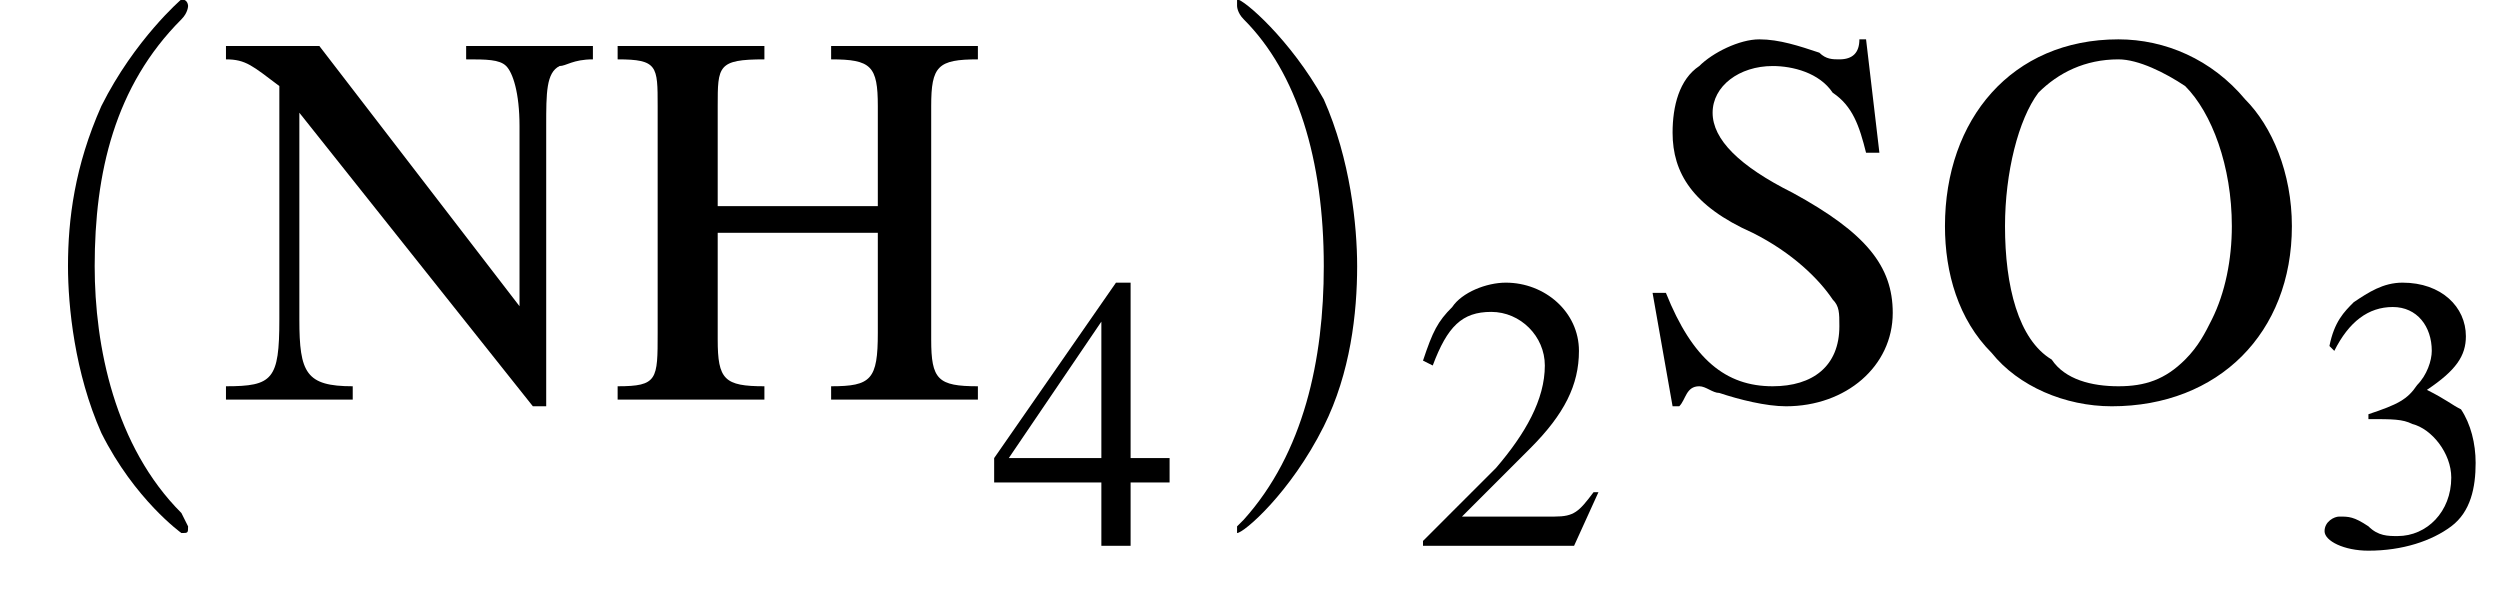
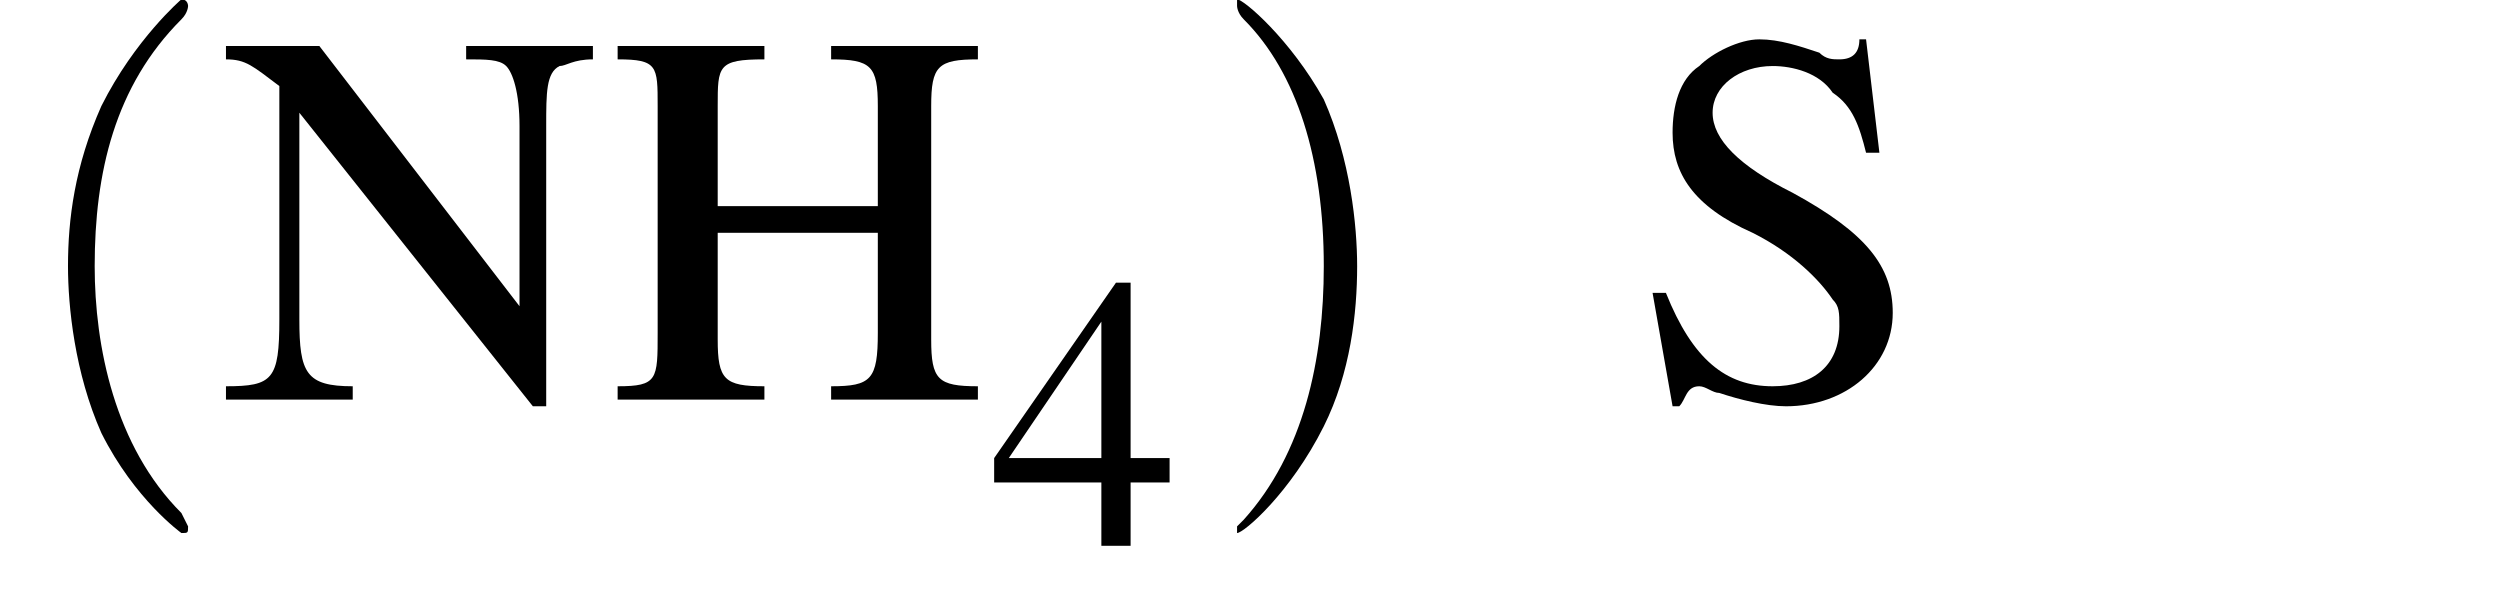
<svg xmlns="http://www.w3.org/2000/svg" xmlns:xlink="http://www.w3.org/1999/xlink" height="12.2pt" version="1.1" viewBox="23.9 2.8 51.3 12.2" width="51.3pt">
  <defs>
    <use id="g6-72" transform="scale(1.369)" xlink:href="#g2-72" />
    <use id="g6-78" transform="scale(1.369)" xlink:href="#g2-78" />
    <use id="g6-79" transform="scale(1.369)" xlink:href="#g2-79" />
    <use id="g6-83" transform="scale(1.369)" xlink:href="#g2-83" />
    <path d="M2.6 1.9C2.6 1.9 2.6 1.9 2.5 1.7C1.5 0.7 1.2 -0.8 1.2 -2C1.2 -3.4 1.5 -4.7 2.5 -5.7C2.6 -5.8 2.6 -5.9 2.6 -5.9C2.6 -5.9 2.6 -6 2.5 -6C2.5 -6 1.8 -5.4 1.3 -4.4C0.9 -3.5 0.8 -2.7 0.8 -2C0.8 -1.4 0.9 -0.4 1.3 0.5C1.8 1.5 2.5 2 2.5 2C2.6 2 2.6 2 2.6 1.9Z" id="g3-40" />
    <path d="M2.3 -2C2.3 -2.6 2.2 -3.6 1.8 -4.5C1.3 -5.4 0.6 -6 0.5 -6C0.5 -6 0.5 -5.9 0.5 -5.9C0.5 -5.9 0.5 -5.8 0.6 -5.7C1.4 -4.9 1.8 -3.6 1.8 -2C1.8 -0.6 1.5 0.8 0.6 1.8C0.5 1.9 0.5 1.9 0.5 1.9C0.5 2 0.5 2 0.5 2C0.6 2 1.3 1.4 1.8 0.4C2.2 -0.4 2.3 -1.3 2.3 -2Z" id="g3-41" />
    <path d="M0.1 -2.7V-2.1H3V-2.7H0.1Z" id="g8-45" />
-     <path d="M3.8 -1.1L3.7 -1.1C3.4 -0.7 3.3 -0.6 2.9 -0.6H1L2.4 -2C3.1 -2.7 3.4 -3.3 3.4 -4C3.4 -4.8 2.7 -5.4 1.9 -5.4C1.5 -5.4 1 -5.2 0.8 -4.9C0.5 -4.6 0.4 -4.4 0.2 -3.8L0.4 -3.7C0.7 -4.5 1 -4.8 1.6 -4.8C2.2 -4.8 2.7 -4.3 2.7 -3.7C2.7 -3 2.3 -2.3 1.7 -1.6L0.2 -0.1V0H3.3L3.8 -1.1Z" id="g2-50" />
-     <path d="M1.2 -2.6C1.7 -2.6 1.9 -2.6 2.1 -2.5C2.5 -2.4 2.9 -1.9 2.9 -1.4C2.9 -0.7 2.4 -0.2 1.8 -0.2C1.6 -0.2 1.4 -0.2 1.2 -0.4C0.9 -0.6 0.8 -0.6 0.6 -0.6C0.5 -0.6 0.3 -0.5 0.3 -0.3C0.3 -0.1 0.7 0.1 1.2 0.1C1.9 0.1 2.5 -0.1 2.9 -0.4S3.4 -1.2 3.4 -1.7C3.4 -2.1 3.3 -2.5 3.1 -2.8C2.9 -2.9 2.8 -3 2.4 -3.2C3 -3.6 3.2 -3.9 3.2 -4.3C3.2 -4.9 2.7 -5.4 1.9 -5.4C1.5 -5.4 1.2 -5.2 0.9 -5C0.7 -4.8 0.5 -4.6 0.4 -4.1L0.5 -4C0.8 -4.6 1.2 -4.9 1.7 -4.9C2.2 -4.9 2.5 -4.5 2.5 -4C2.5 -3.8 2.4 -3.5 2.2 -3.3C2 -3 1.8 -2.9 1.2 -2.7V-2.6Z" id="g2-51" />
    <path d="M3.7 -1.8H2.9V-5.4H2.6L0.1 -1.8V-1.3H2.3V0H2.9V-1.3H3.7V-1.8ZM2.3 -1.8H0.4L2.3 -4.6V-1.8Z" id="g2-52" />
    <path d="M1.7 -2.9V-4.4C1.7 -5 1.7 -5.1 2.4 -5.1V-5.3H0.2V-5.1C0.8 -5.1 0.8 -5 0.8 -4.4V-1C0.8 -0.3 0.8 -0.2 0.2 -0.2V0H2.4V-0.2C1.8 -0.2 1.7 -0.3 1.7 -0.9V-2.5H4.1V-1C4.1 -0.3 4 -0.2 3.4 -0.2V0H5.6V-0.2C5 -0.2 4.9 -0.3 4.9 -0.9V-4.4C4.9 -5 5 -5.1 5.6 -5.1V-5.3H3.4V-5.1C4 -5.1 4.1 -5 4.1 -4.4V-2.9H1.7Z" id="g2-72" />
    <path d="M4.9 0.1V-4.1C4.9 -4.6 4.9 -4.9 5.1 -5C5.2 -5 5.3 -5.1 5.6 -5.1V-5.3H3.7V-5.1C4 -5.1 4.2 -5.1 4.3 -5C4.4 -4.9 4.5 -4.6 4.5 -4.1V-1.4L1.5 -5.3H0.1V-5.1C0.4 -5.1 0.5 -5 0.9 -4.7V-1.2C0.9 -0.3 0.8 -0.2 0.1 -0.2V0H2V-0.2C1.3 -0.2 1.2 -0.4 1.2 -1.2V-4.3L4.7 0.1H4.9Z" id="g2-78" />
-     <path d="M2.9 -5.4C1.3 -5.4 0.3 -4.2 0.3 -2.6C0.3 -1.9 0.5 -1.2 1 -0.7C1.4 -0.2 2.1 0.1 2.8 0.1C4.4 0.1 5.5 -1 5.5 -2.6C5.5 -3.4 5.2 -4.1 4.8 -4.5C4.3 -5.1 3.6 -5.4 2.9 -5.4ZM2.9 -5.1C3.2 -5.1 3.6 -4.9 3.9 -4.7C4.3 -4.3 4.6 -3.5 4.6 -2.6C4.6 -2.1 4.5 -1.6 4.3 -1.2C4.2 -1 4.1 -0.8 3.9 -0.6C3.6 -0.3 3.3 -0.2 2.9 -0.2C2.5 -0.2 2.1 -0.3 1.9 -0.6C1.4 -0.9 1.2 -1.7 1.2 -2.6C1.2 -3.4 1.4 -4.2 1.7 -4.6C2 -4.9 2.4 -5.1 2.9 -5.1Z" id="g2-79" />
    <path d="M3.5 -5.4H3.4C3.4 -5.2 3.3 -5.1 3.1 -5.1C3 -5.1 2.9 -5.1 2.8 -5.2C2.5 -5.3 2.2 -5.4 1.9 -5.4C1.6 -5.4 1.2 -5.2 1 -5C0.7 -4.8 0.6 -4.4 0.6 -4C0.6 -3.4 0.9 -2.9 1.8 -2.5C2.4 -2.2 2.8 -1.8 3 -1.5C3.1 -1.4 3.1 -1.3 3.1 -1.1C3.1 -0.5 2.7 -0.2 2.1 -0.2C1.4 -0.2 0.9 -0.6 0.5 -1.6H0.3L0.6 0.1H0.7C0.8 0 0.8 -0.2 1 -0.2C1.1 -0.2 1.2 -0.1 1.3 -0.1C1.6 0 2 0.1 2.3 0.1C3.2 0.1 3.9 -0.5 3.9 -1.3C3.9 -2 3.5 -2.5 2.4 -3.1C1.6 -3.5 1.2 -3.9 1.2 -4.3C1.2 -4.7 1.6 -5 2.1 -5C2.4 -5 2.8 -4.9 3 -4.6C3.3 -4.4 3.4 -4.1 3.5 -3.7H3.7L3.5 -5.4Z" id="g2-83" />
    <use id="g7-40" transform="scale(1.369)" xlink:href="#g3-40" />
    <use id="g7-41" transform="scale(1.369)" xlink:href="#g3-41" />
  </defs>
  <g id="page1">
    <use x="24.2" xlink:href="#g7-40" y="11" />
    <use x="28.4" xlink:href="#g6-78" y="11" />
    <use x="36.3" xlink:href="#g6-72" y="11" />
    <use x="44.2" xlink:href="#g2-52" y="14" />
    <use x="48.6" xlink:href="#g7-41" y="11" />
    <use x="52.9" xlink:href="#g2-50" y="14" />
    <use x="57.4" xlink:href="#g6-83" y="11" />
    <use x="63.4" xlink:href="#g6-79" y="11" />
    <use x="71.3" xlink:href="#g2-51" y="14" />
  </g>
</svg>